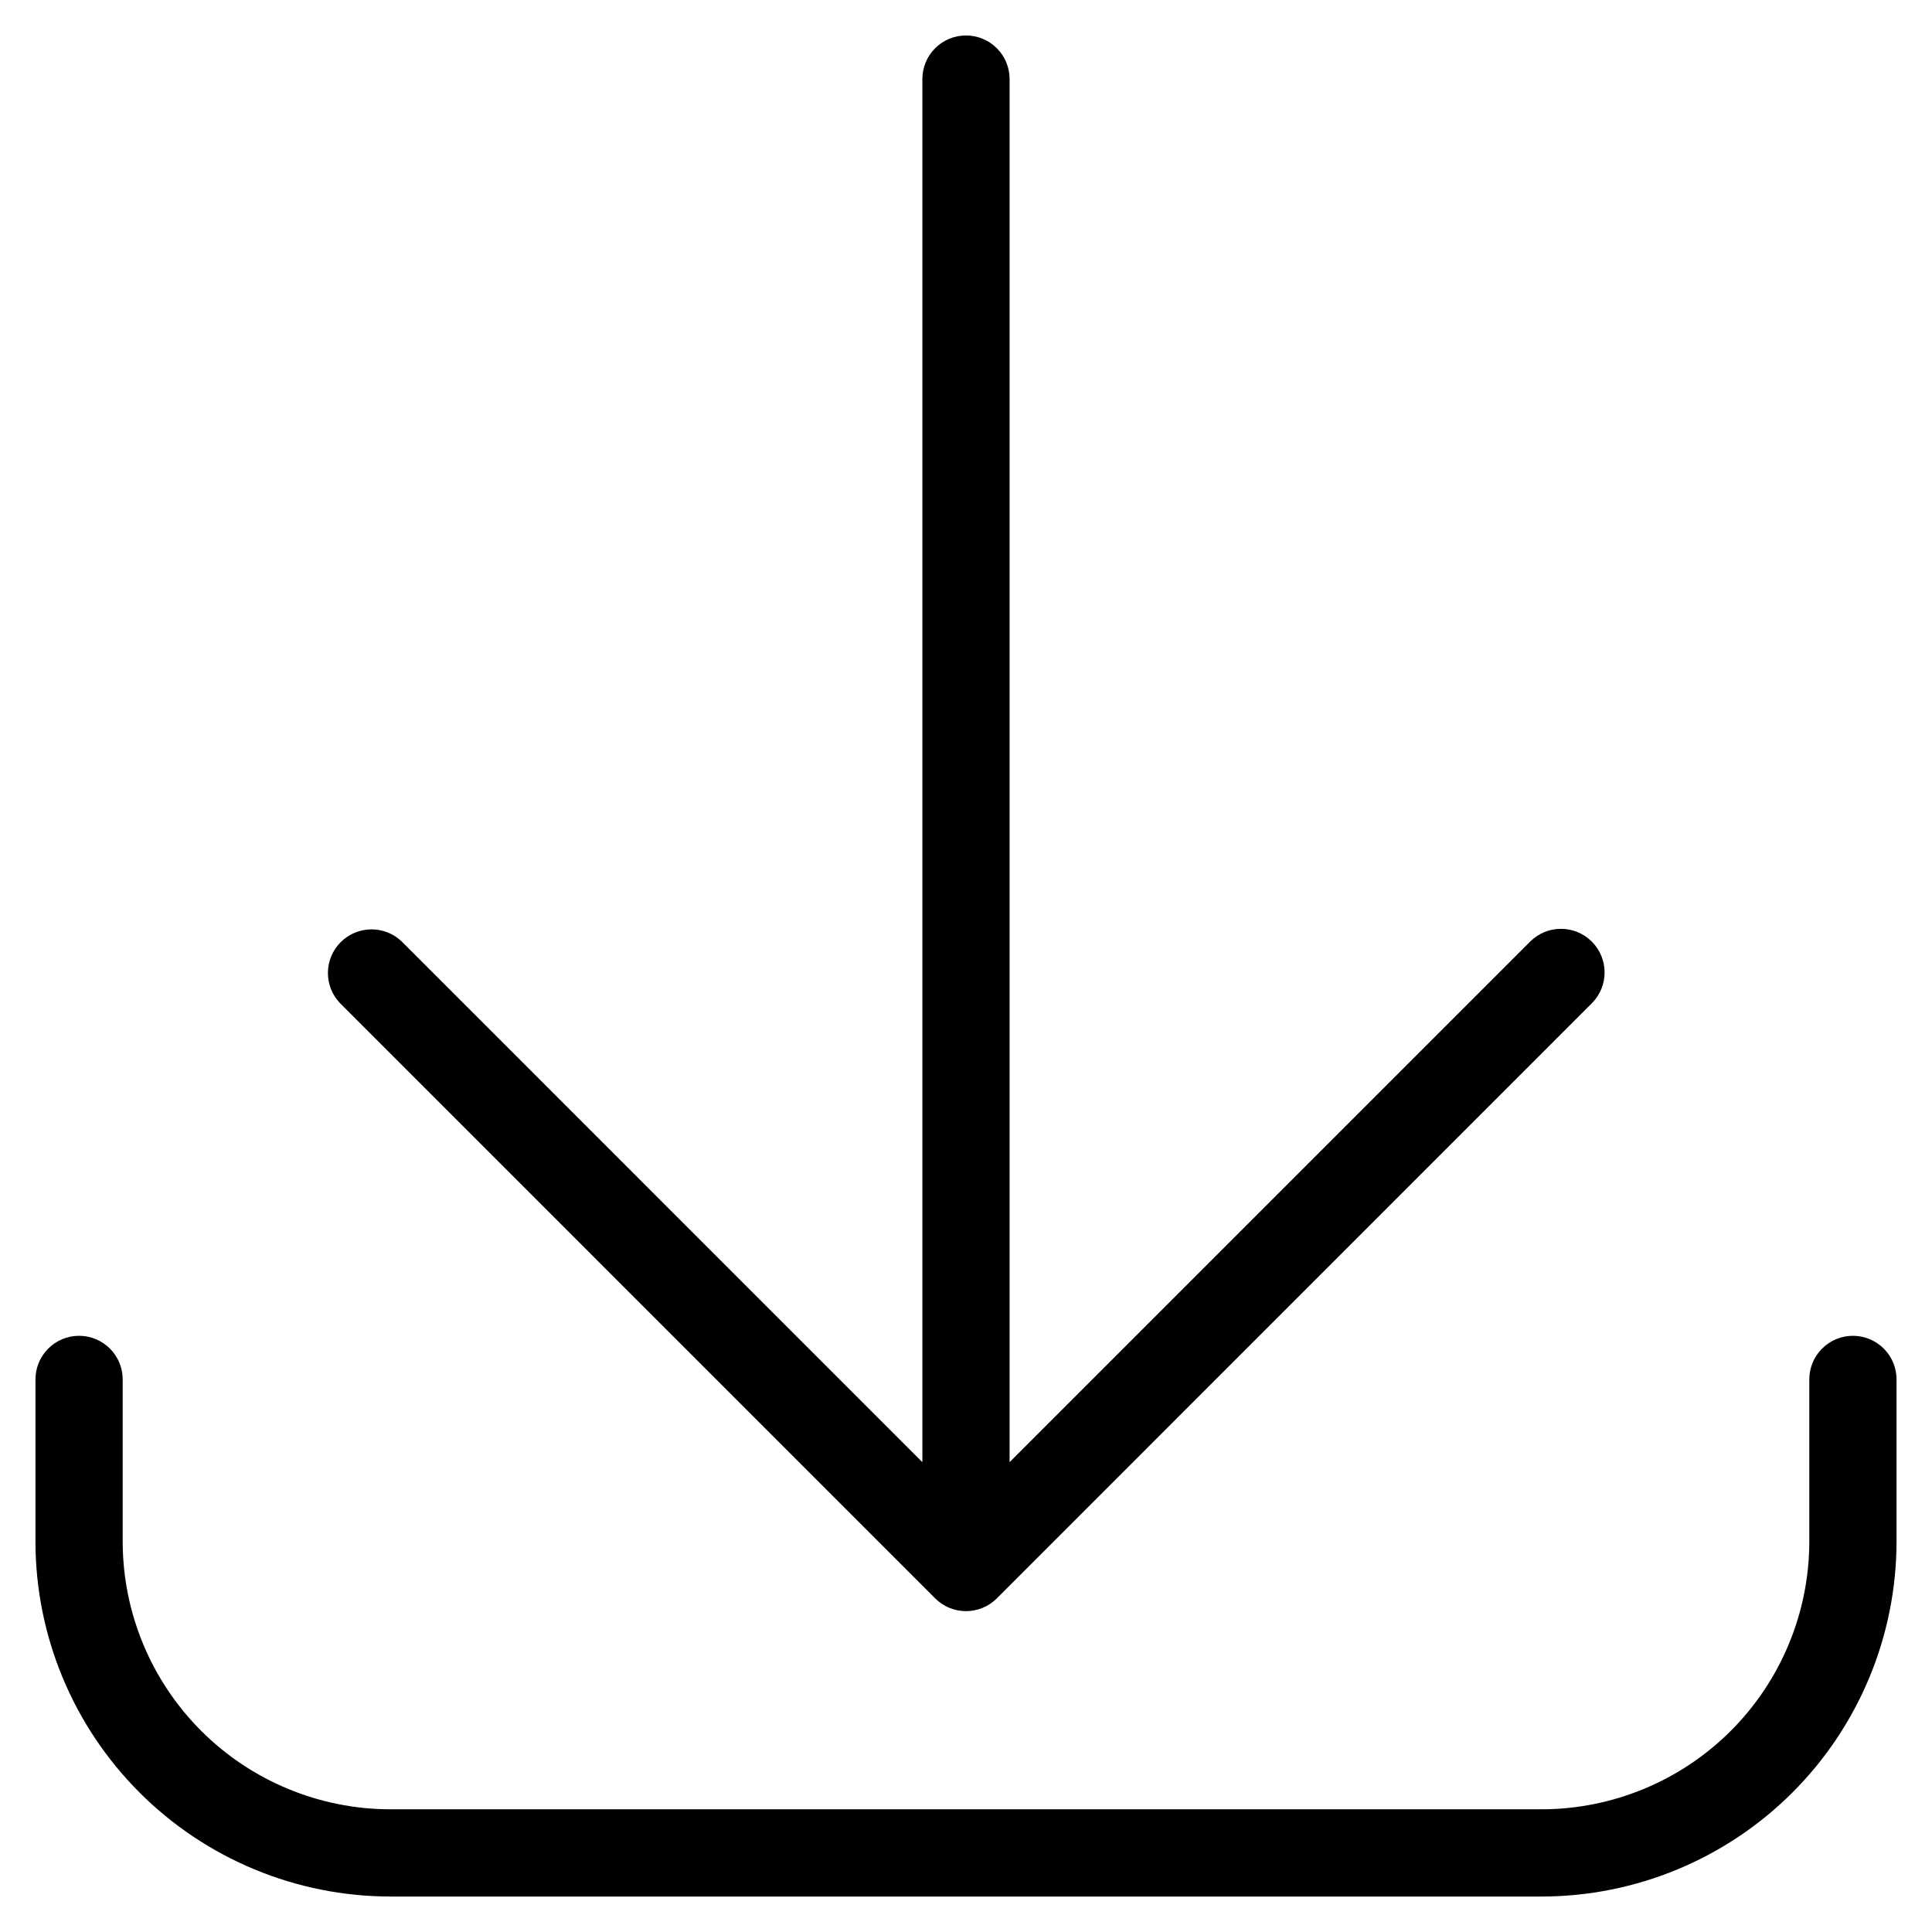
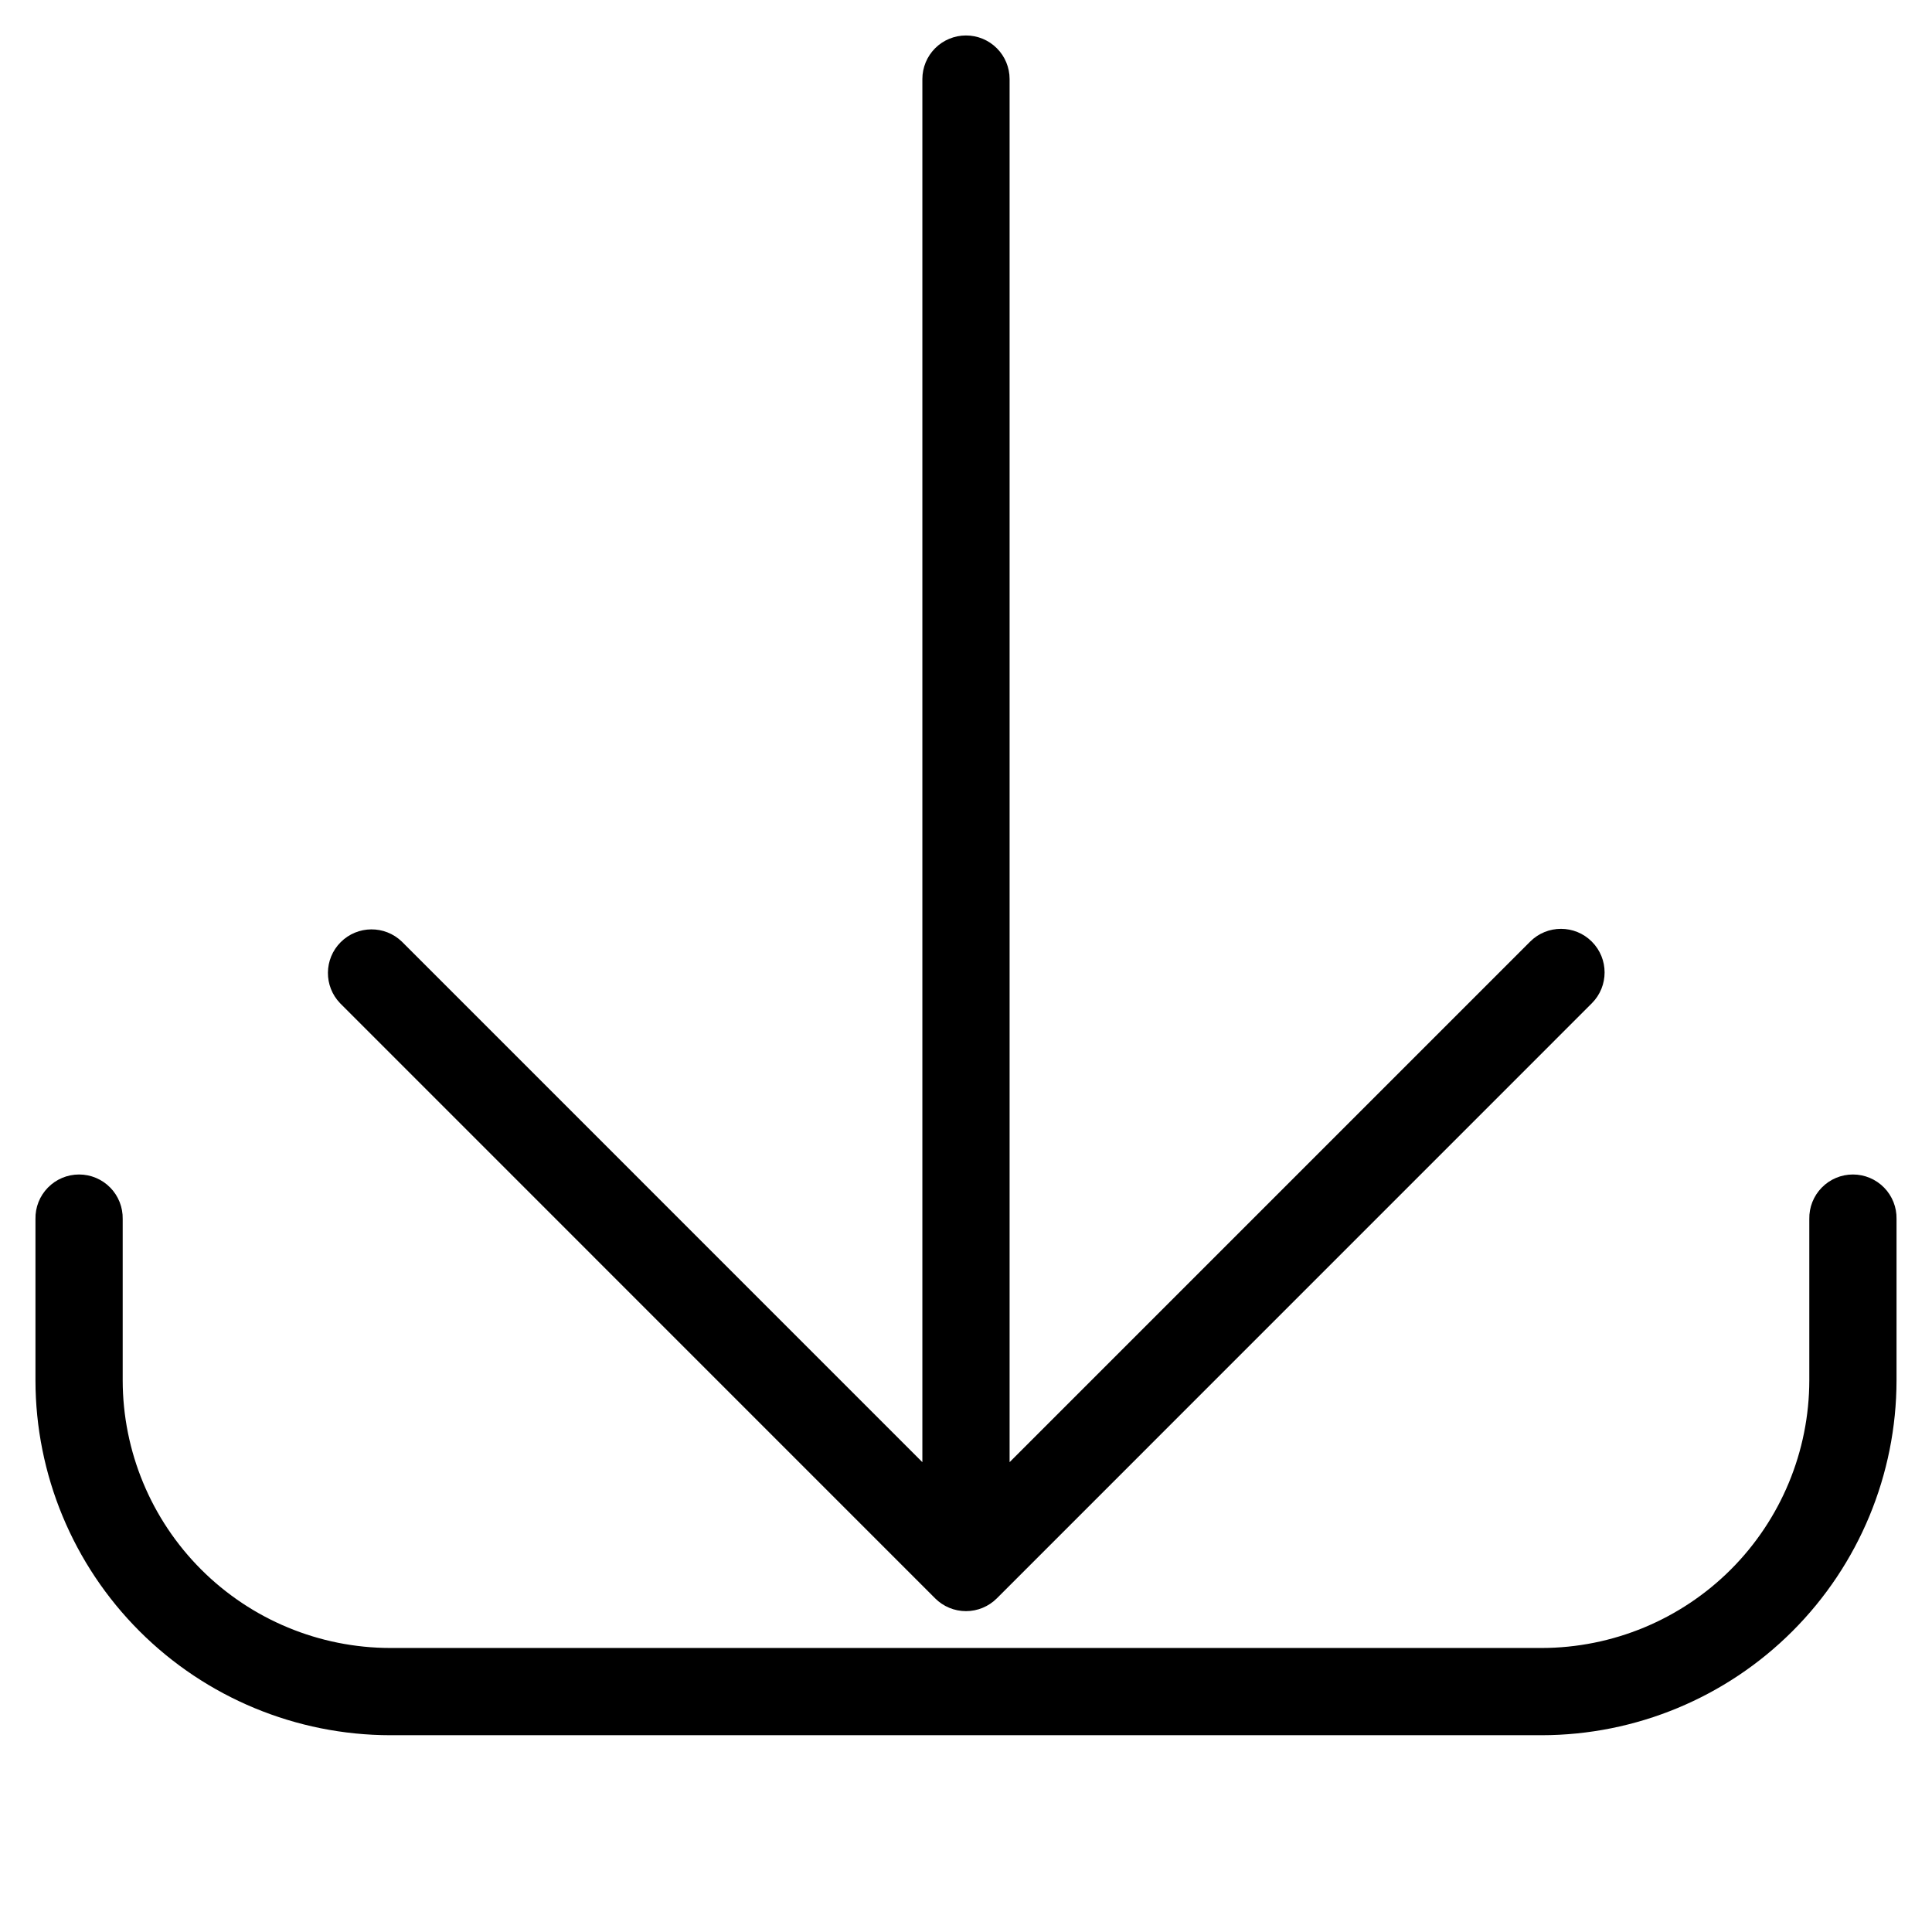
<svg xmlns="http://www.w3.org/2000/svg" fill="#000000" width="800px" height="800px" version="1.1" viewBox="144 144 512 512">
-   <path d="m400 153.4c-3.066-0.004-6.008 1.215-8.18 3.383-2.168 2.168-3.383 5.109-3.383 8.176v366.53l-137.94-137.95c-4.539-4.379-11.746-4.316-16.207 0.141-4.457 4.457-4.523 11.664-0.145 16.203l157.68 157.7c2.164 2.168 5.106 3.387 8.172 3.387 3.062 0 6.004-1.219 8.172-3.387l157.68-157.7c4.516-4.516 4.516-11.832 0-16.344-4.512-4.516-11.832-4.516-16.344 0l-137.95 137.95v-366.53c0.004-3.066-1.215-6.008-3.383-8.176s-5.109-3.387-8.176-3.383zm246.6 356.41v42.75c-0.027 24.934-9.945 48.836-27.574 66.465s-41.531 27.547-66.465 27.574h-305.13c-24.93-0.027-48.836-9.945-66.465-27.574s-27.547-41.531-27.57-66.465v-42.75c-0.066-3.109 1.121-6.113 3.297-8.332 2.172-2.223 5.152-3.477 8.262-3.477s6.086 1.254 8.262 3.477c2.172 2.219 3.363 5.223 3.297 8.332v42.75c0.02 18.801 7.5 36.828 20.797 50.125 13.293 13.293 31.32 20.773 50.121 20.797h305.13c18.801-0.023 36.828-7.504 50.125-20.797 13.293-13.297 20.773-31.324 20.797-50.125v-42.75c-0.066-3.109 1.121-6.113 3.297-8.332 2.172-2.223 5.152-3.477 8.262-3.477s6.086 1.254 8.262 3.477c2.172 2.219 3.363 5.223 3.297 8.332z" fill-rule="evenodd" />
+   <path d="m400 153.4c-3.066-0.004-6.008 1.215-8.18 3.383-2.168 2.168-3.383 5.109-3.383 8.176v366.53l-137.94-137.95c-4.539-4.379-11.746-4.316-16.207 0.141-4.457 4.457-4.523 11.664-0.145 16.203l157.68 157.7c2.164 2.168 5.106 3.387 8.172 3.387 3.062 0 6.004-1.219 8.172-3.387l157.68-157.7c4.516-4.516 4.516-11.832 0-16.344-4.512-4.516-11.832-4.516-16.344 0l-137.95 137.95v-366.53c0.004-3.066-1.215-6.008-3.383-8.176s-5.109-3.387-8.176-3.383zm246.6 356.41c-0.027 24.934-9.945 48.836-27.574 66.465s-41.531 27.547-66.465 27.574h-305.13c-24.93-0.027-48.836-9.945-66.465-27.574s-27.547-41.531-27.57-66.465v-42.75c-0.066-3.109 1.121-6.113 3.297-8.332 2.172-2.223 5.152-3.477 8.262-3.477s6.086 1.254 8.262 3.477c2.172 2.219 3.363 5.223 3.297 8.332v42.75c0.02 18.801 7.5 36.828 20.797 50.125 13.293 13.293 31.32 20.773 50.121 20.797h305.13c18.801-0.023 36.828-7.504 50.125-20.797 13.293-13.297 20.773-31.324 20.797-50.125v-42.75c-0.066-3.109 1.121-6.113 3.297-8.332 2.172-2.223 5.152-3.477 8.262-3.477s6.086 1.254 8.262 3.477c2.172 2.219 3.363 5.223 3.297 8.332z" fill-rule="evenodd" />
</svg>